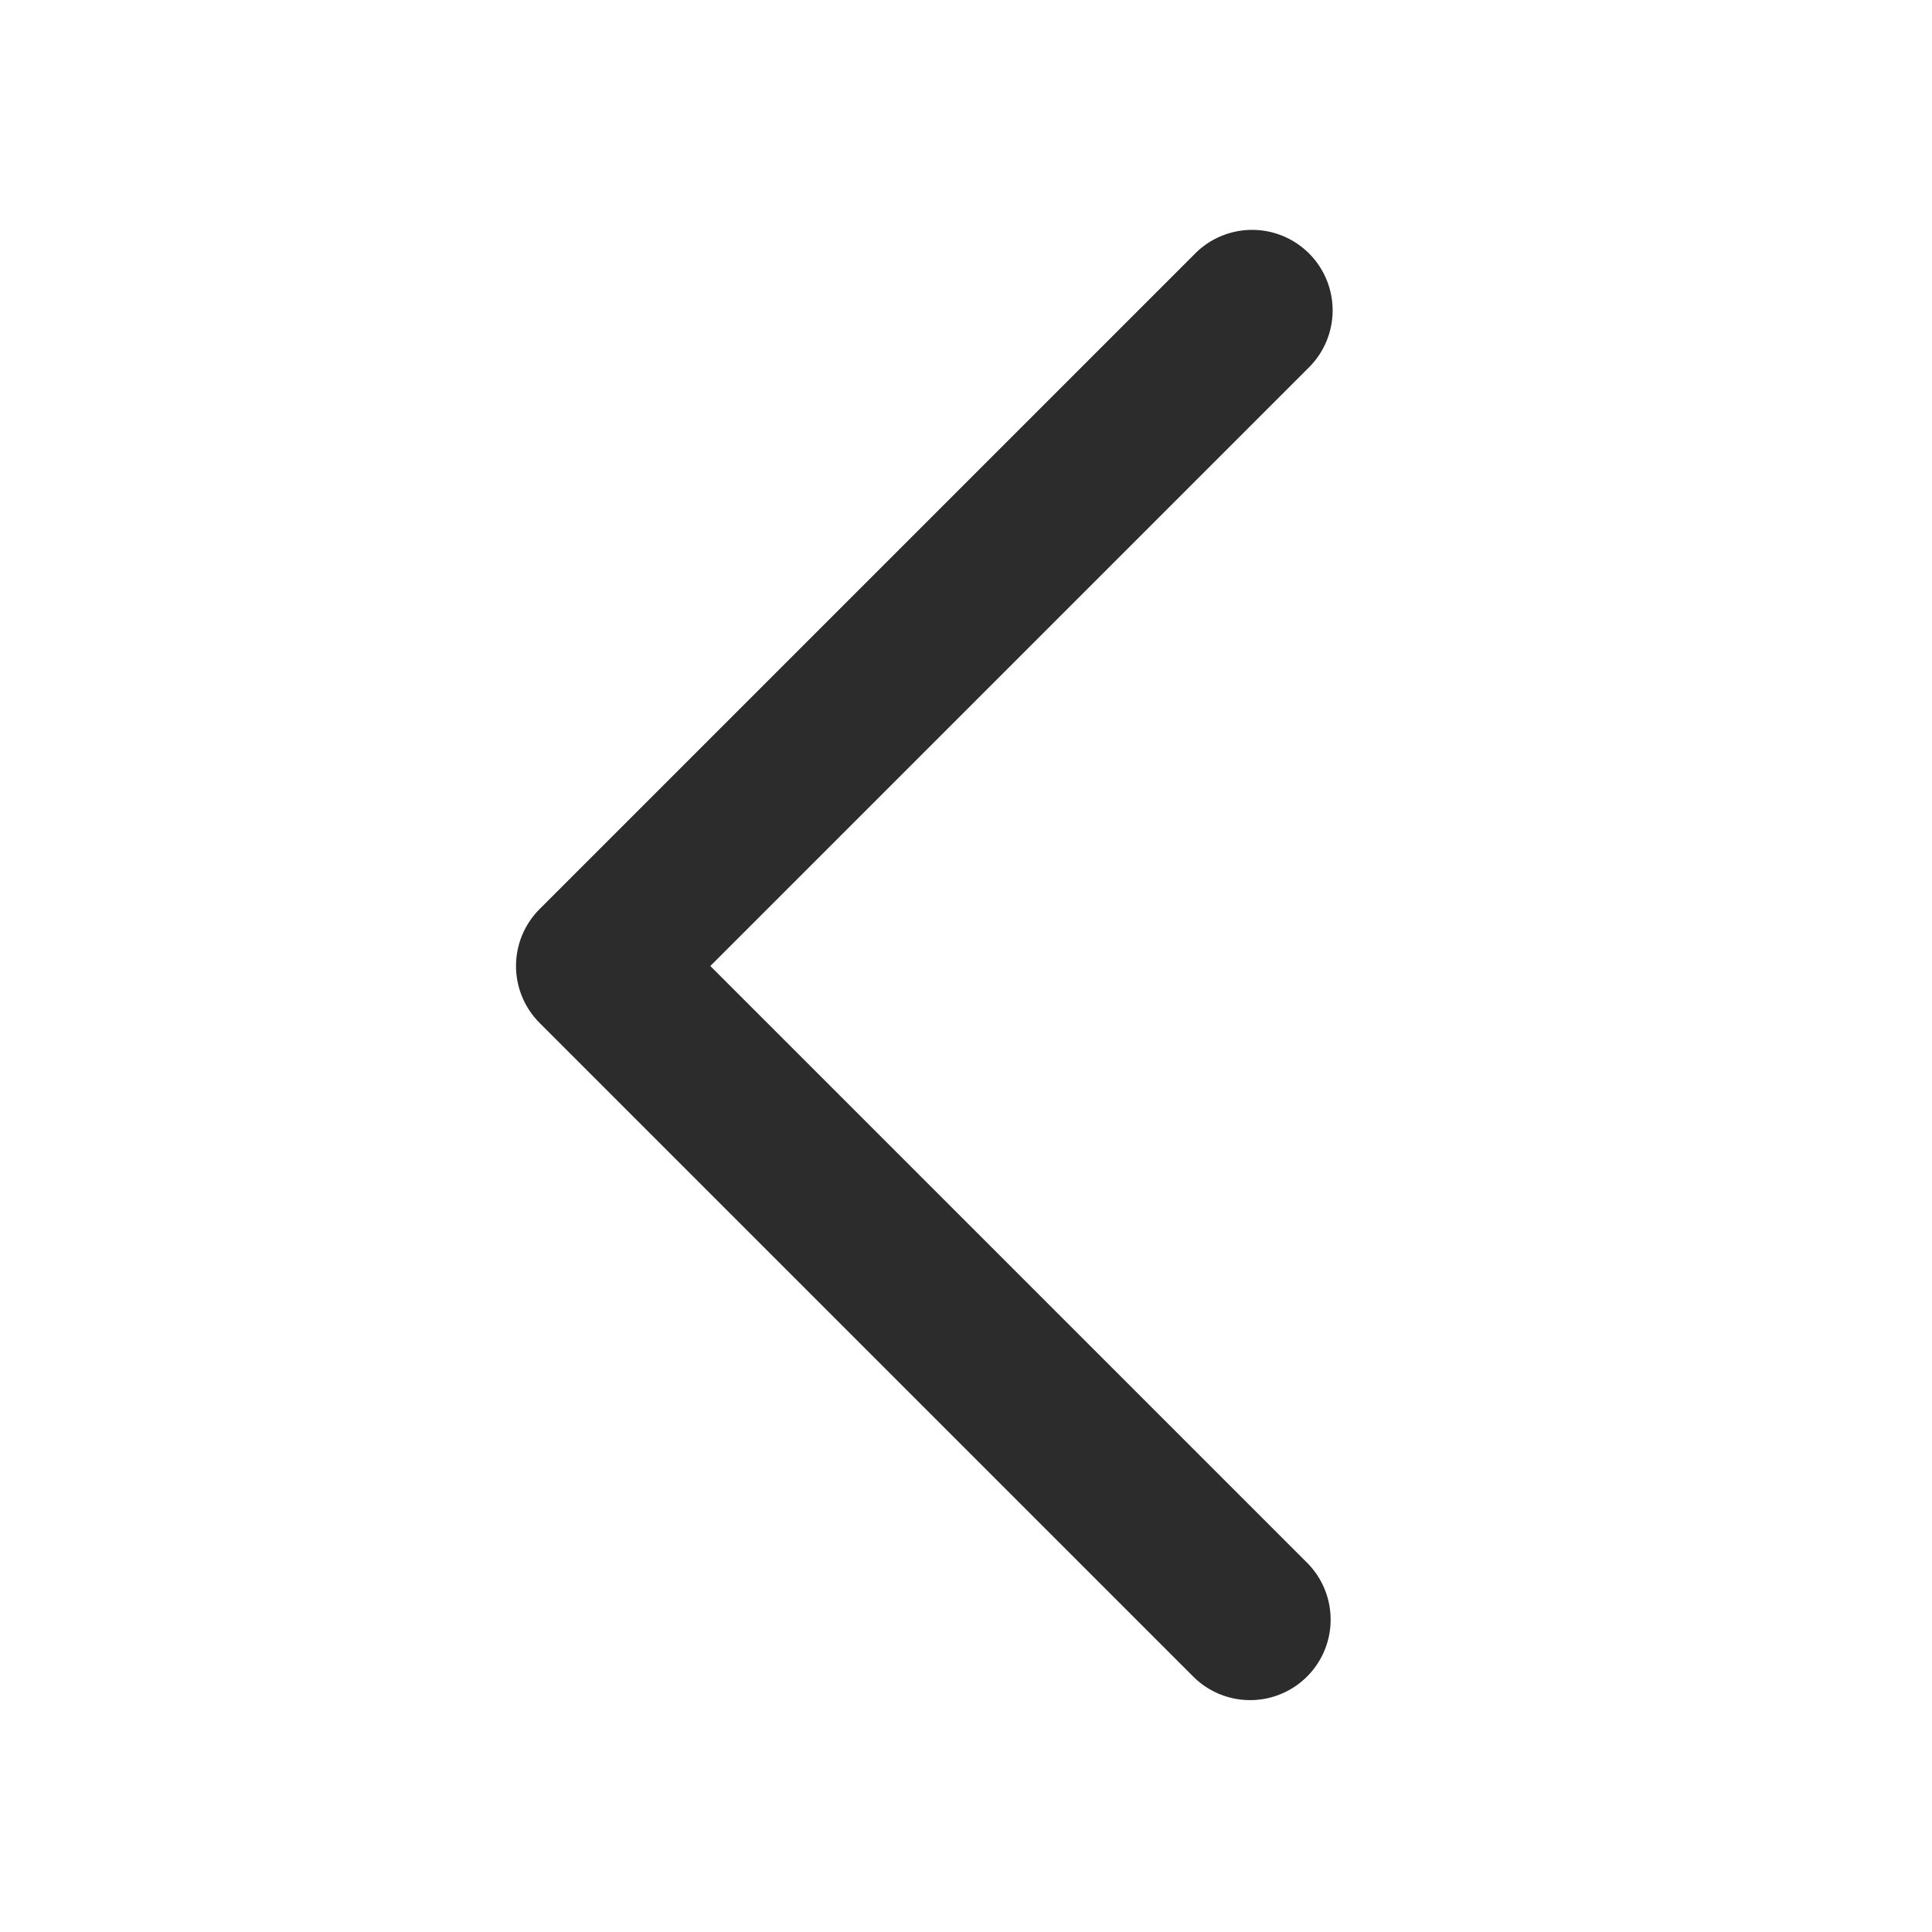
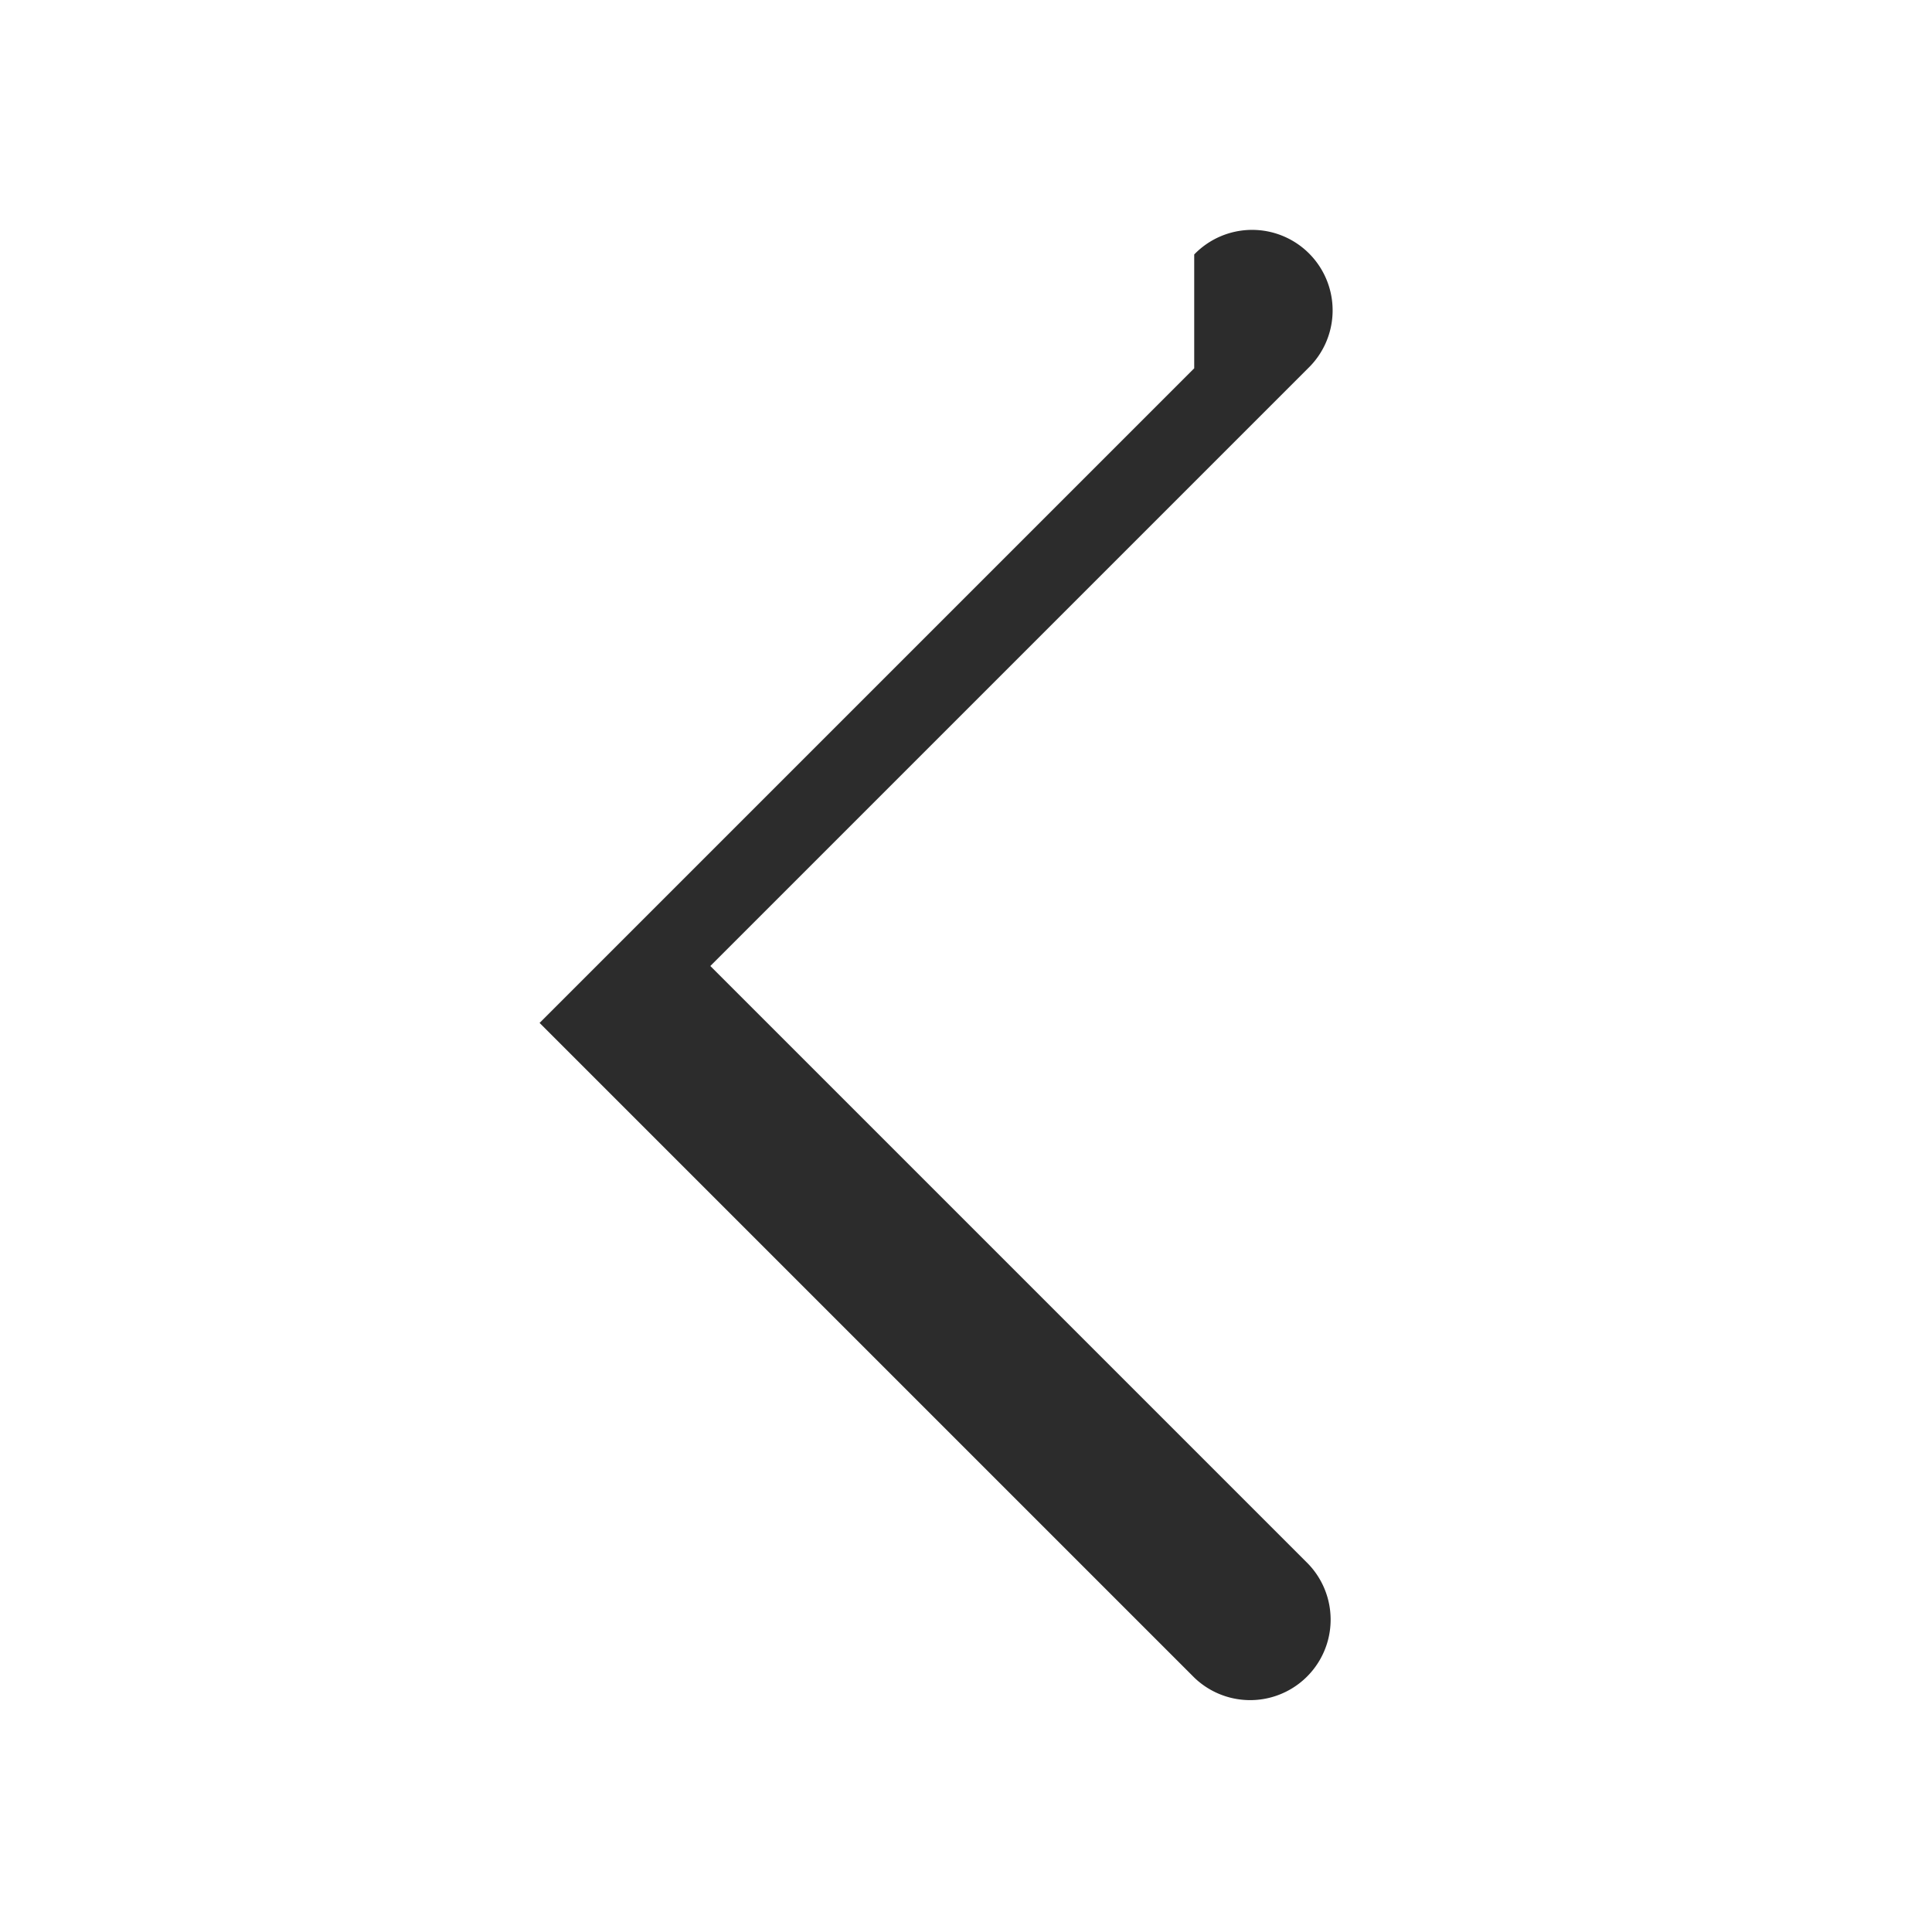
<svg xmlns="http://www.w3.org/2000/svg" t="1763050770364" class="icon" viewBox="0 0 1024 1024" version="1.1" p-id="9048" width="200" height="200">
-   <path d="M632.96 134.869a42.667 42.667 0 1 1 60.331 60.331L376.491 512l316.8 316.8a42.667 42.667 0 0 1-60.331 60.331l-346.965-346.965a42.667 42.667 0 0 1 0-60.331l346.965-346.965z" fill="#2c2c2c" p-id="9049" />
+   <path d="M632.96 134.869a42.667 42.667 0 1 1 60.331 60.331L376.491 512l316.8 316.8a42.667 42.667 0 0 1-60.331 60.331l-346.965-346.965l346.965-346.965z" fill="#2c2c2c" p-id="9049" />
</svg>